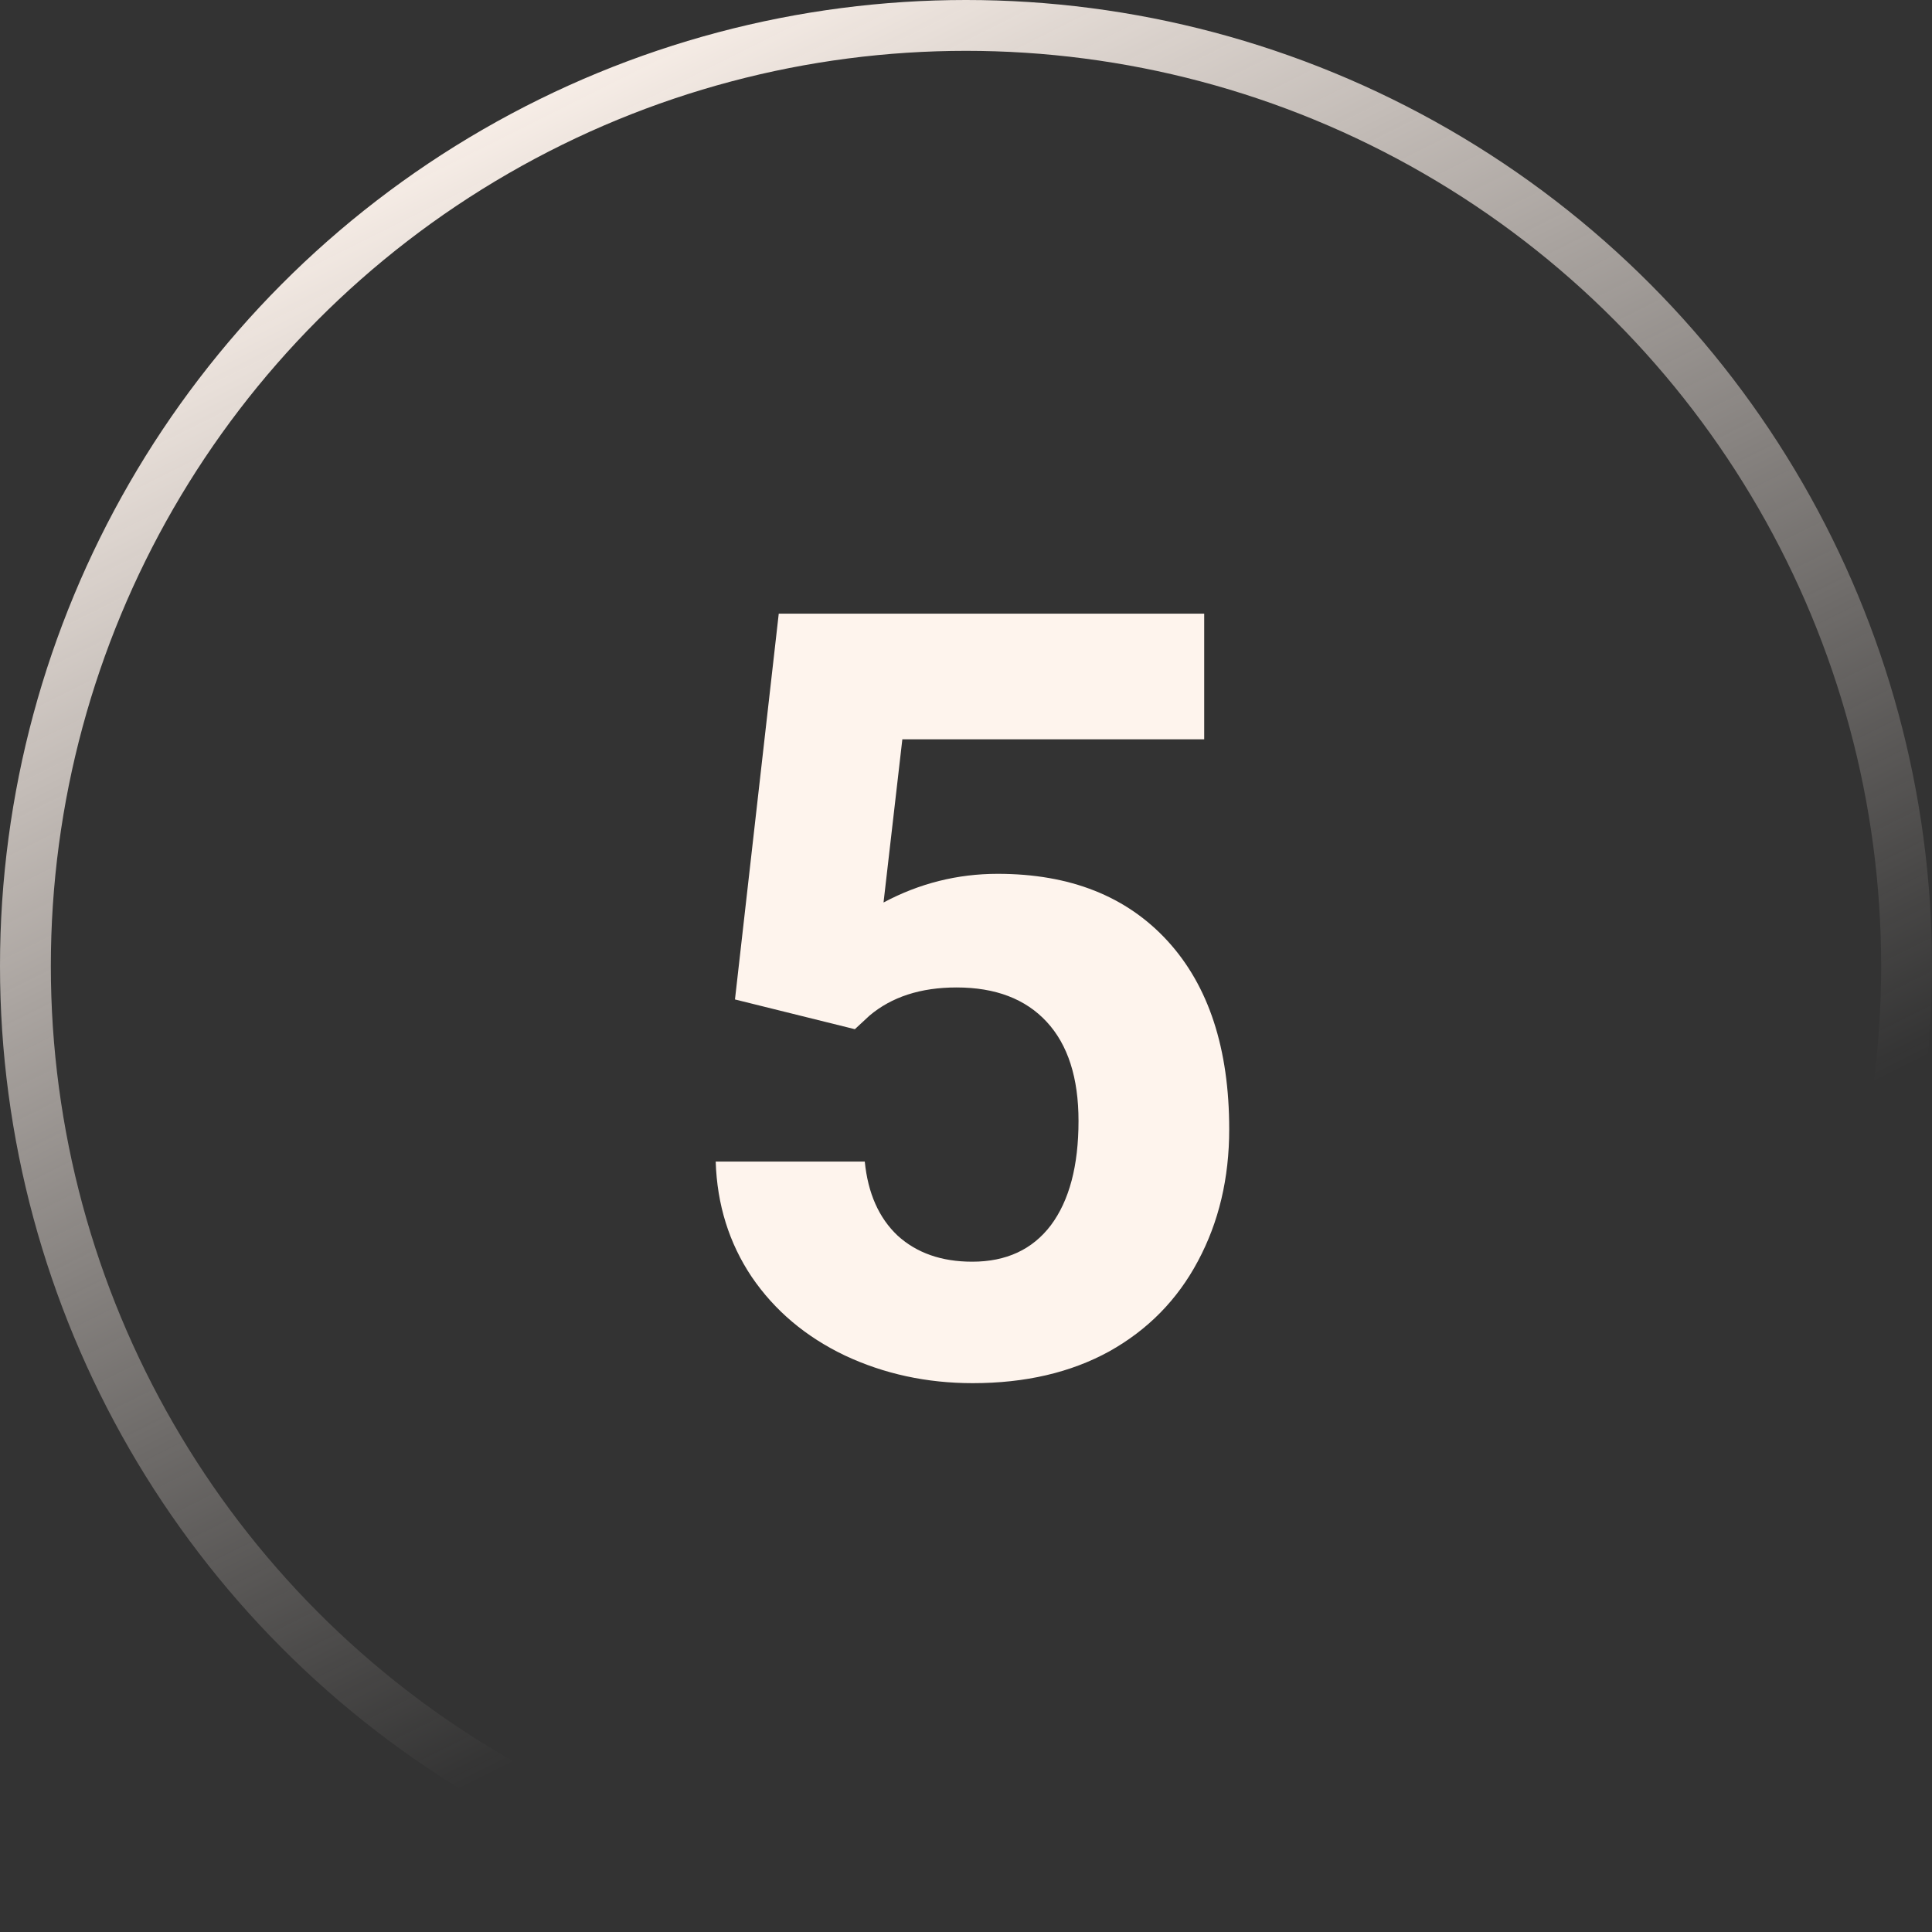
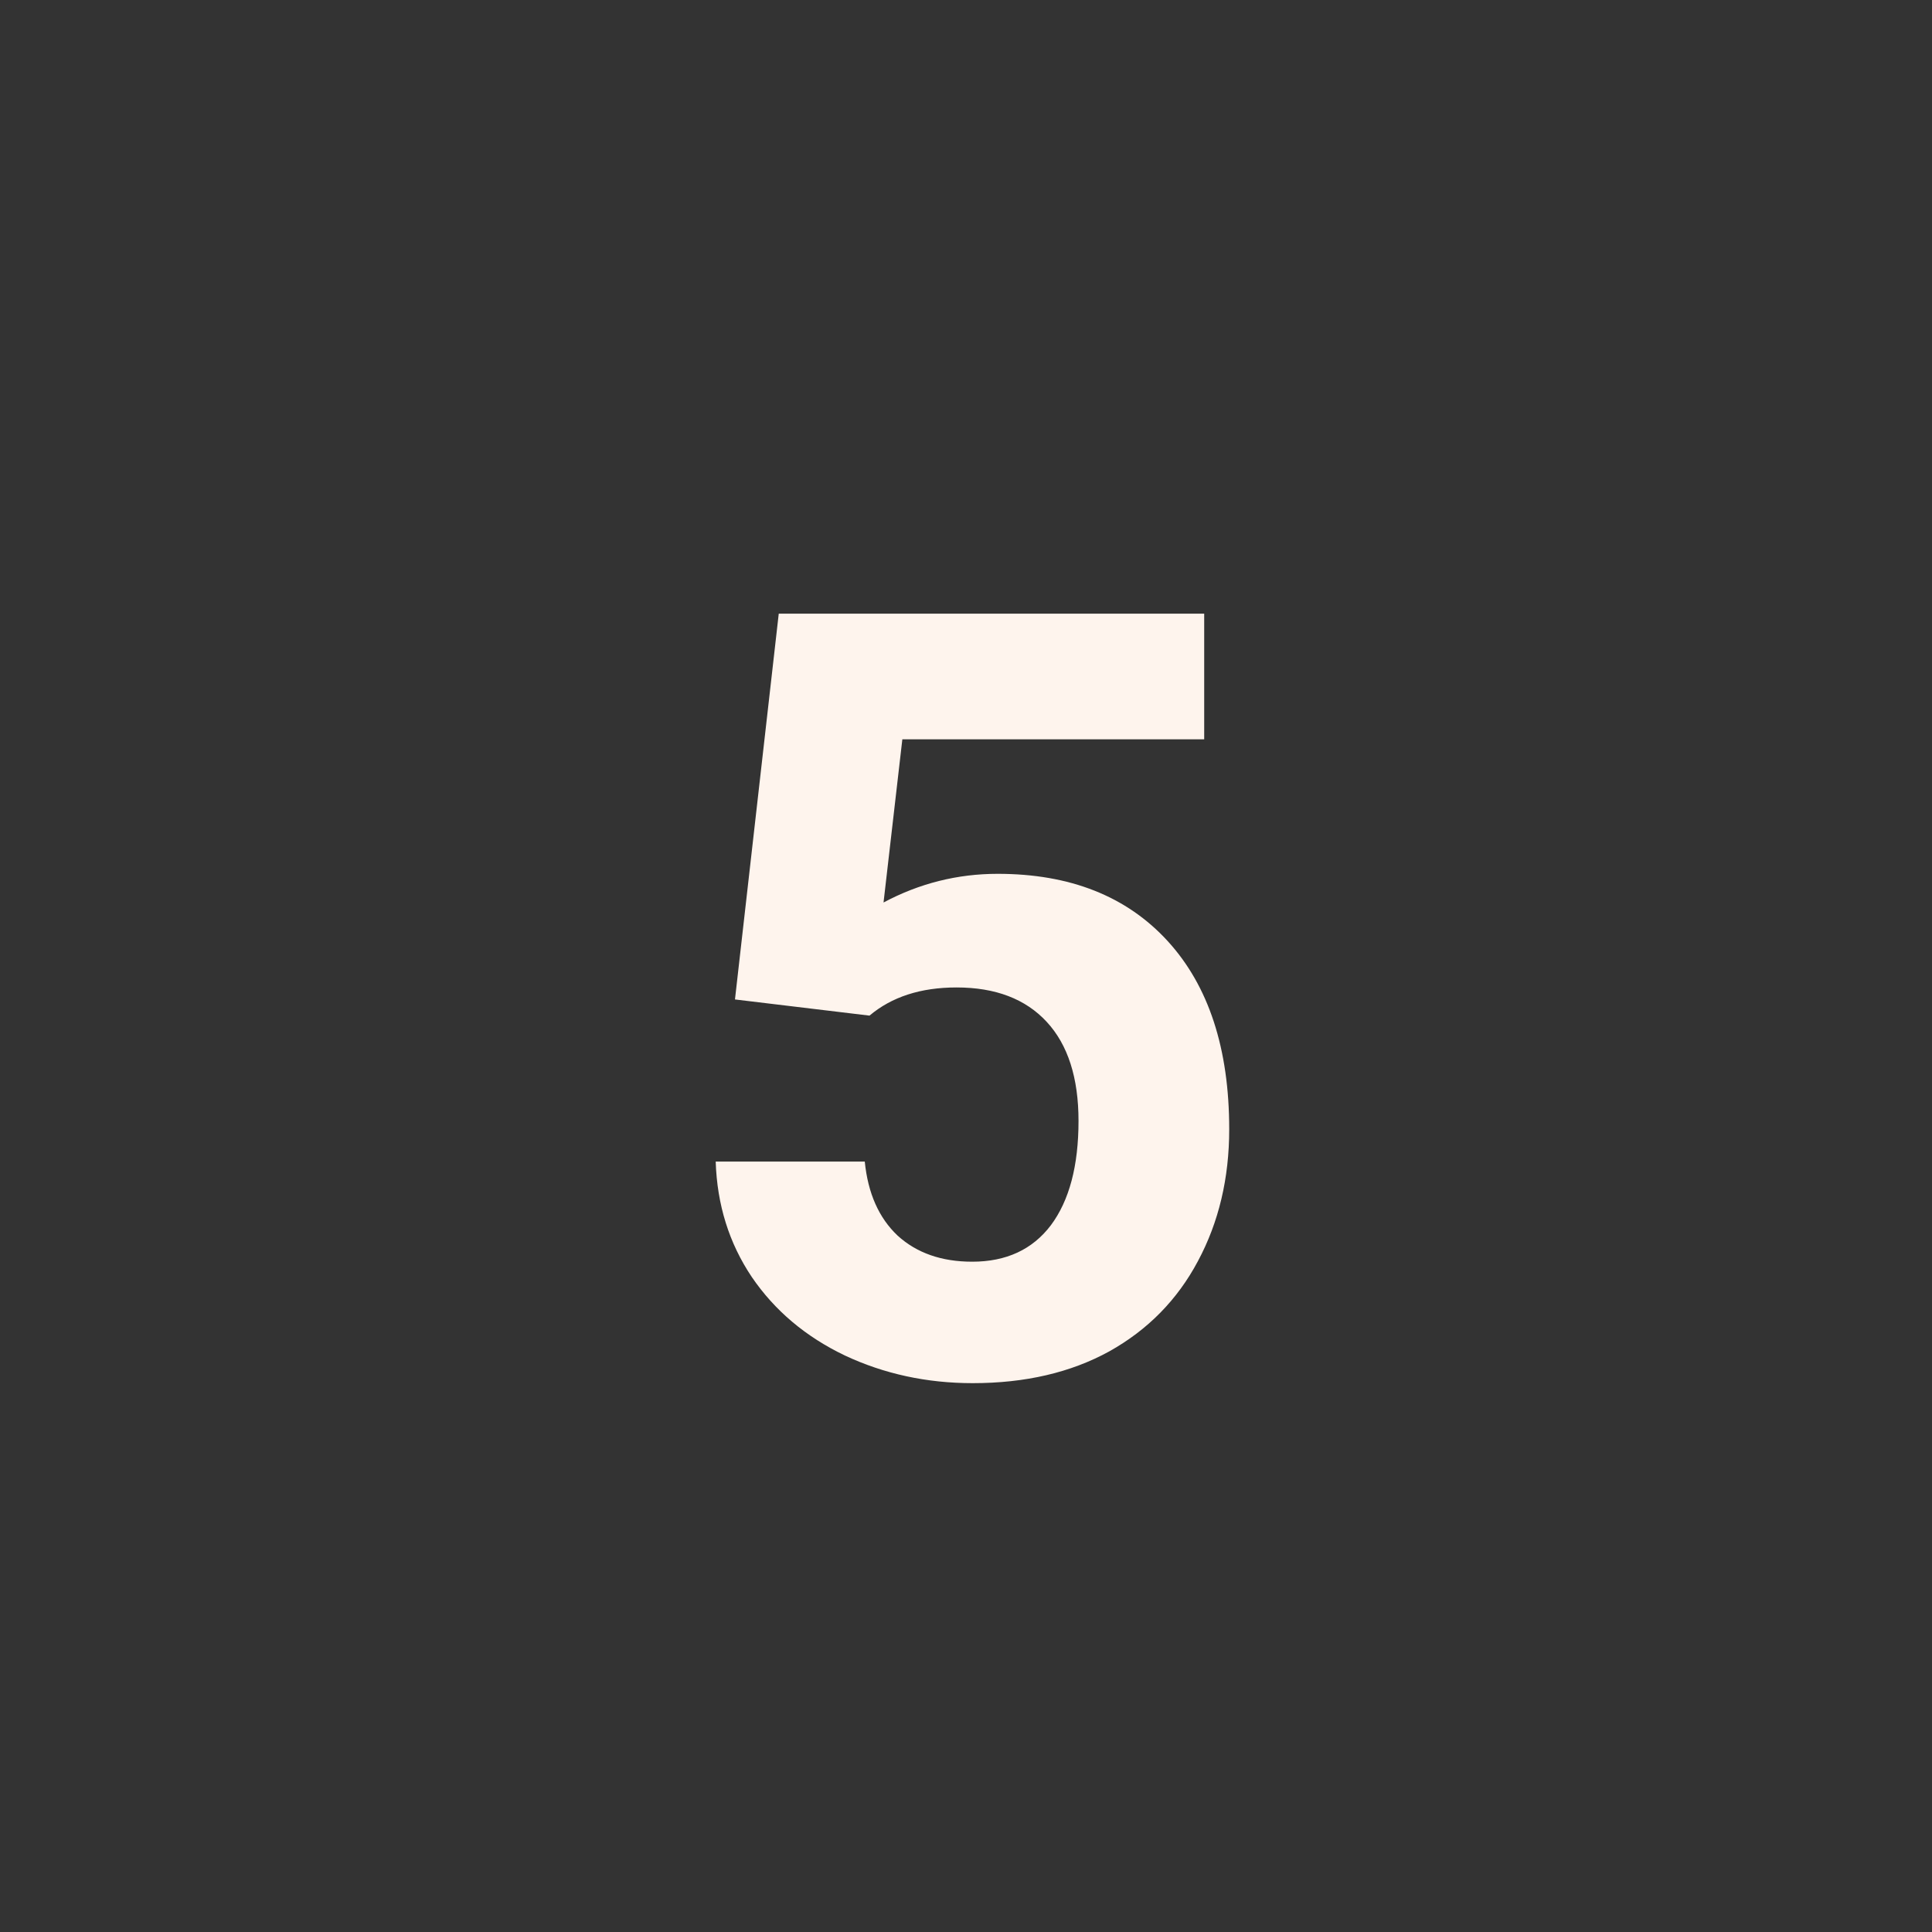
<svg xmlns="http://www.w3.org/2000/svg" width="38" height="38" viewBox="0 0 38 38" fill="none">
  <rect x="0" y="0" width="38" height="38" fill="#333333" stroke="none" />
-   <circle cx="19" cy="19" r="18.5" stroke="url(#paint0_linear)" />
-   <path d="M14.456 19.658L15.317 12.07H23.685V14.541H17.748L17.378 17.751C18.082 17.375 18.831 17.187 19.624 17.187C21.046 17.187 22.16 17.628 22.967 18.51C23.773 19.392 24.177 20.625 24.177 22.211C24.177 23.175 23.972 24.04 23.561 24.806C23.158 25.564 22.577 26.156 21.818 26.58C21.06 26.997 20.164 27.205 19.132 27.205C18.23 27.205 17.392 27.024 16.62 26.662C15.847 26.293 15.235 25.776 14.784 25.113C14.34 24.45 14.104 23.695 14.077 22.847H17.009C17.071 23.469 17.286 23.955 17.655 24.303C18.031 24.645 18.52 24.816 19.122 24.816C19.791 24.816 20.308 24.577 20.67 24.098C21.032 23.613 21.213 22.929 21.213 22.047C21.213 21.2 21.005 20.55 20.588 20.099C20.171 19.648 19.58 19.422 18.814 19.422C18.11 19.422 17.539 19.607 17.102 19.976L16.814 20.243L14.456 19.658Z" fill="#FEF4ED" />
+   <path d="M14.456 19.658L15.317 12.07H23.685V14.541H17.748L17.378 17.751C18.082 17.375 18.831 17.187 19.624 17.187C21.046 17.187 22.16 17.628 22.967 18.51C23.773 19.392 24.177 20.625 24.177 22.211C24.177 23.175 23.972 24.04 23.561 24.806C23.158 25.564 22.577 26.156 21.818 26.58C21.06 26.997 20.164 27.205 19.132 27.205C18.23 27.205 17.392 27.024 16.62 26.662C15.847 26.293 15.235 25.776 14.784 25.113C14.34 24.45 14.104 23.695 14.077 22.847H17.009C17.071 23.469 17.286 23.955 17.655 24.303C18.031 24.645 18.52 24.816 19.122 24.816C19.791 24.816 20.308 24.577 20.67 24.098C21.032 23.613 21.213 22.929 21.213 22.047C21.213 21.2 21.005 20.55 20.588 20.099C20.171 19.648 19.58 19.422 18.814 19.422C18.11 19.422 17.539 19.607 17.102 19.976L14.456 19.658Z" fill="#FEF4ED" />
  <defs>
    <linearGradient id="paint0_linear" x1="10" y1="1" x2="23.5" y2="28" gradientUnits="userSpaceOnUse">
      <stop stop-color="#FEF4ED" />
      <stop offset="1" stop-color="#FEF4ED" stop-opacity="0" />
    </linearGradient>
  </defs>
</svg>